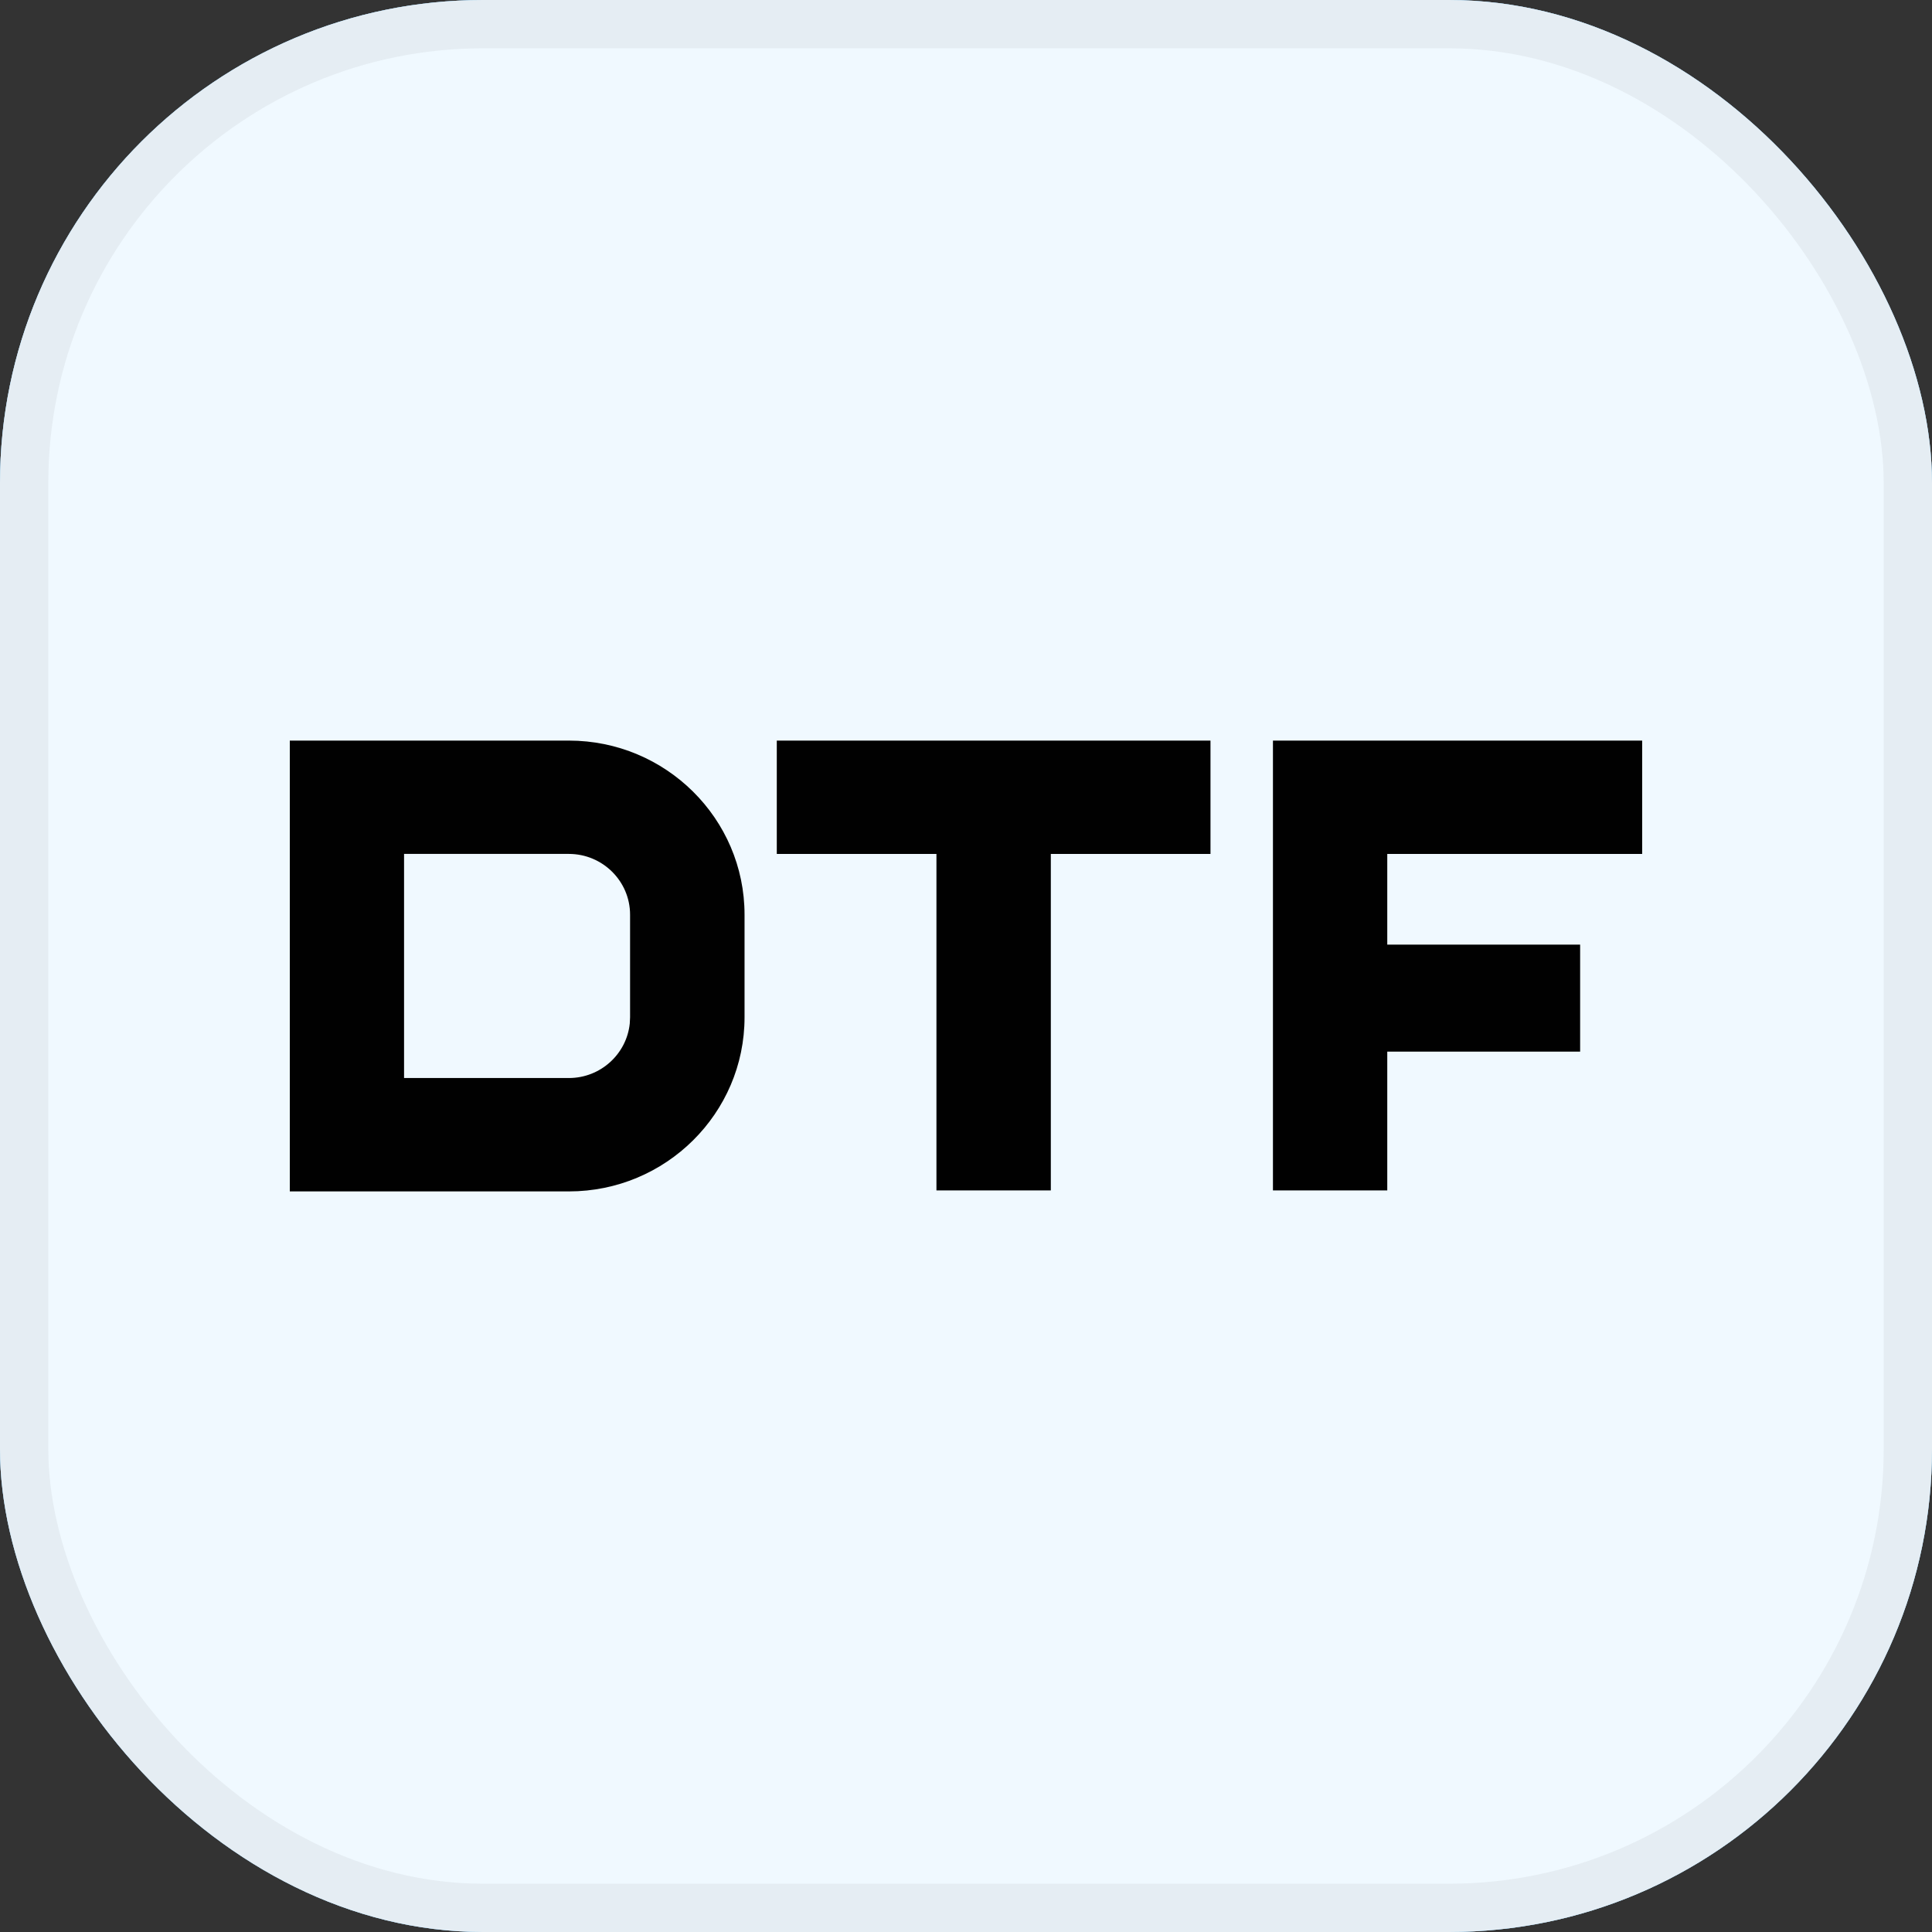
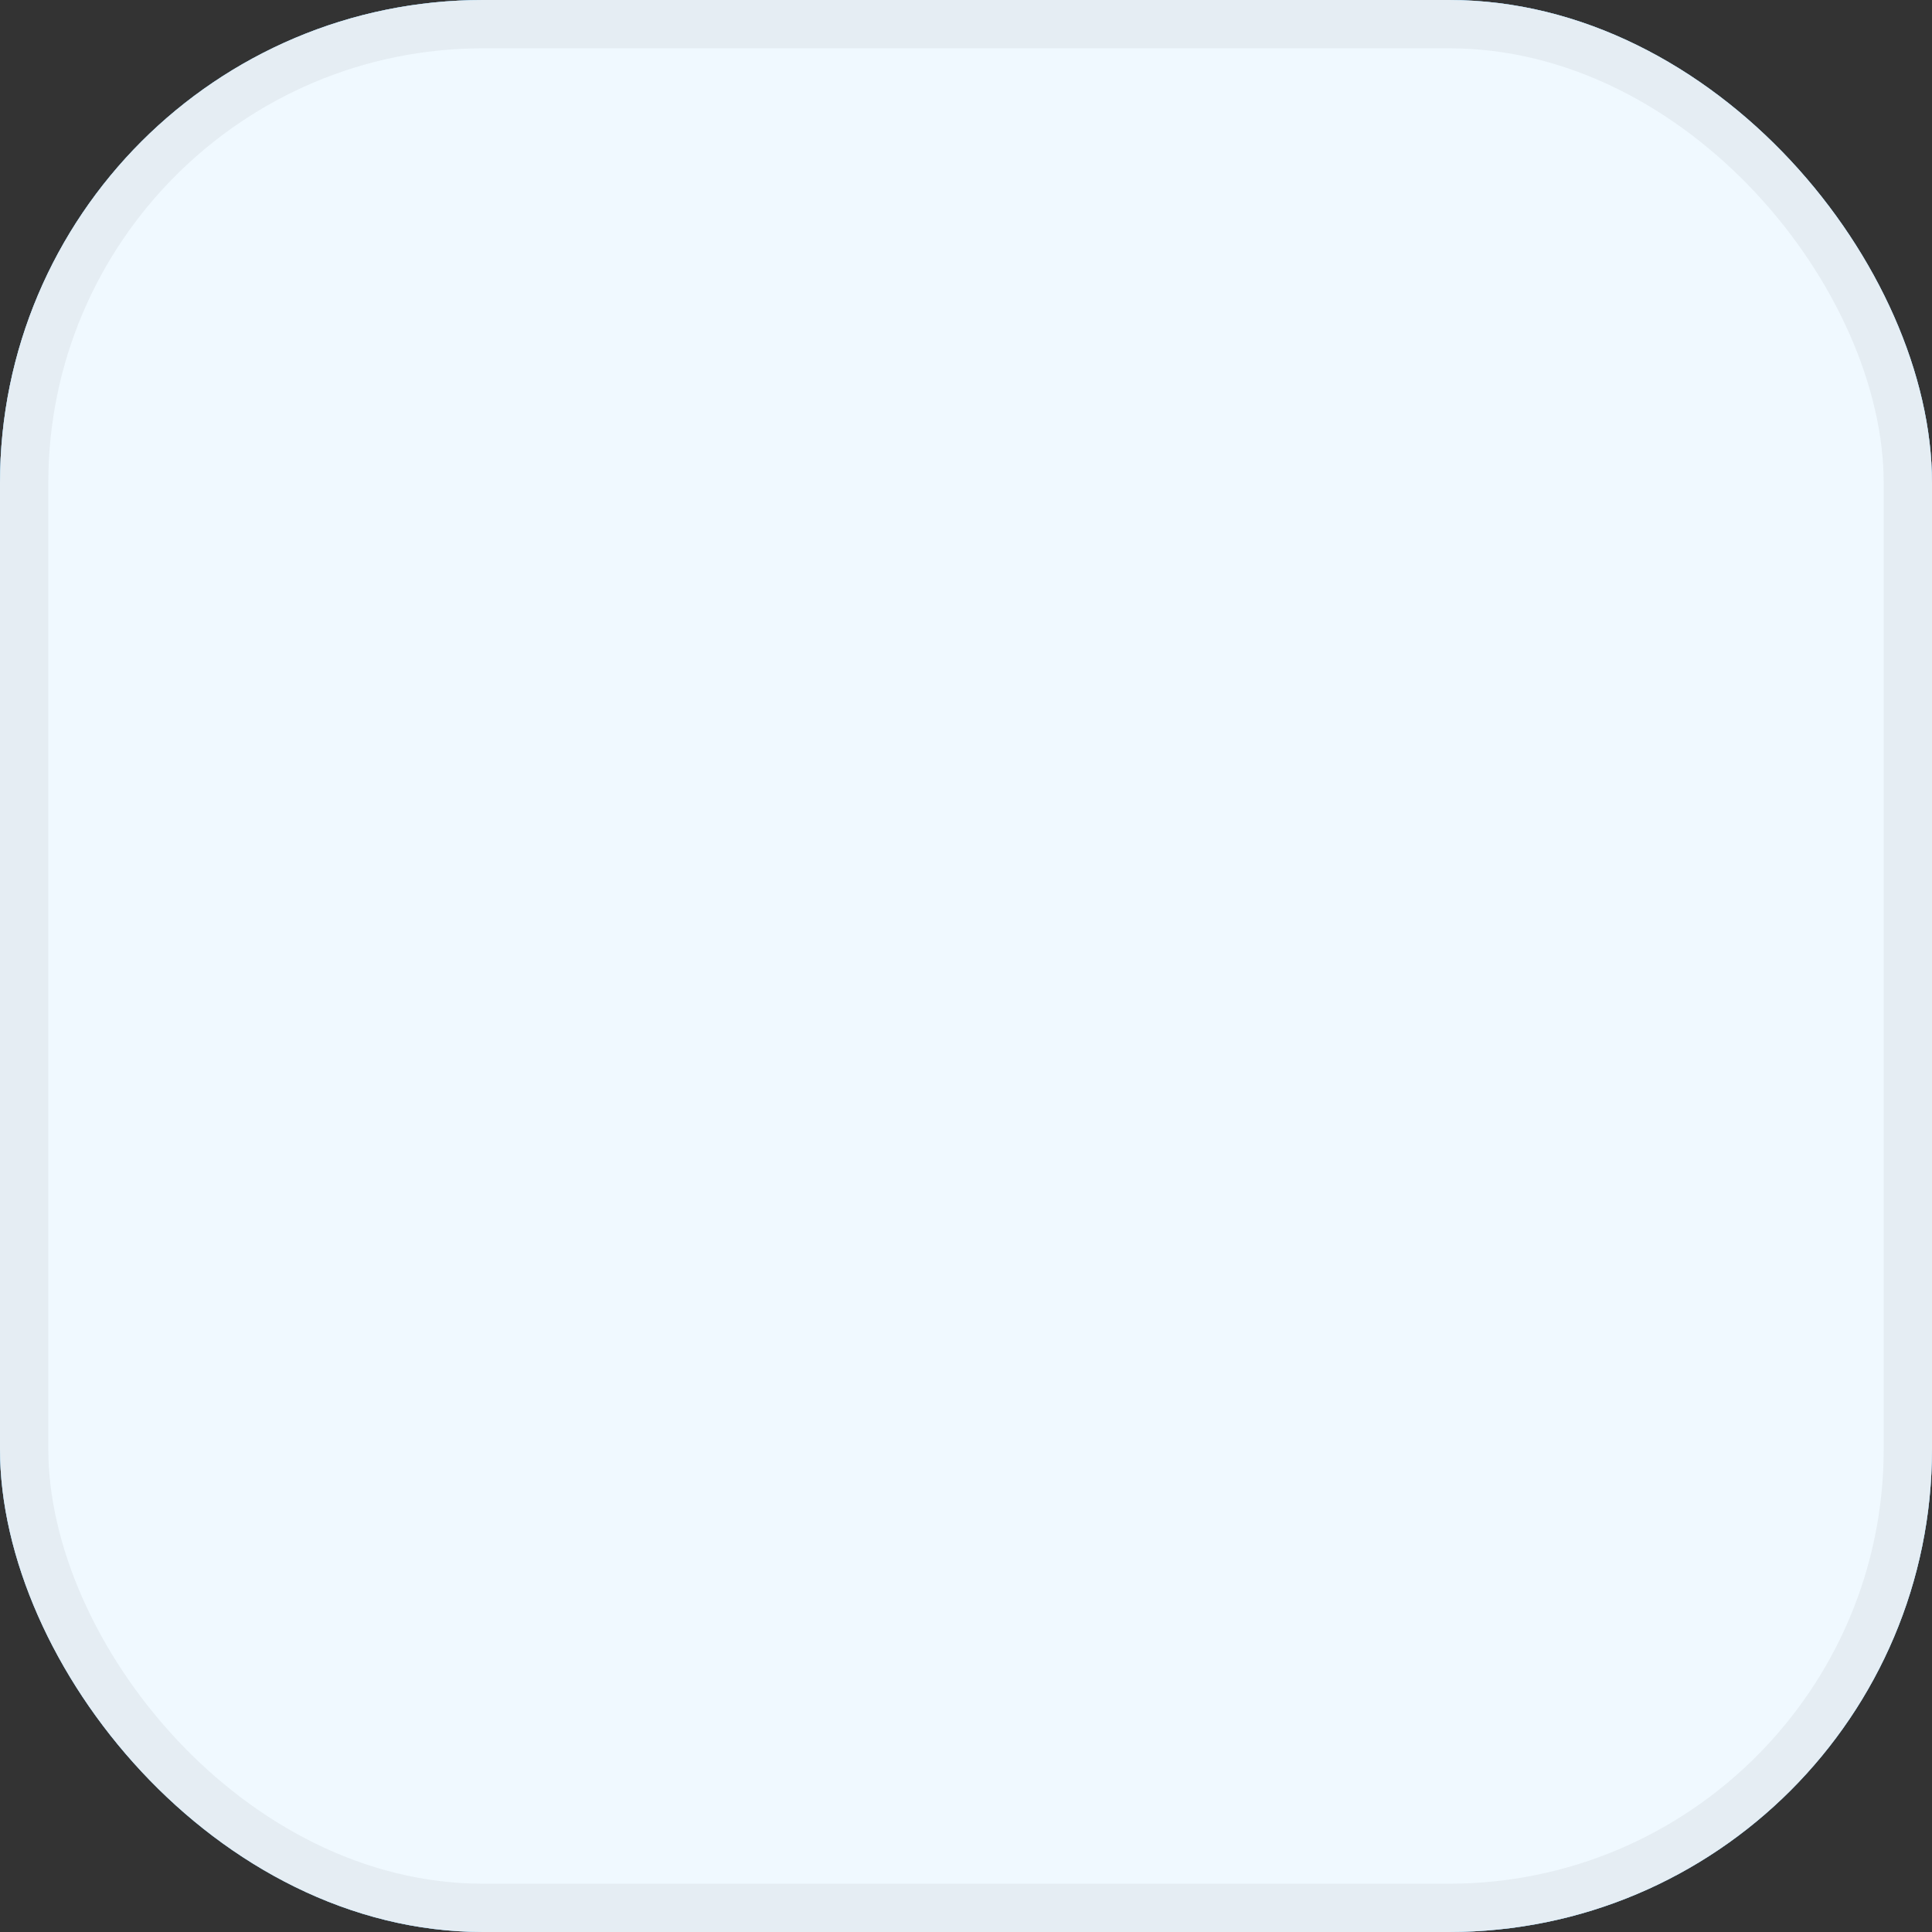
<svg xmlns="http://www.w3.org/2000/svg" width="64" height="64" viewBox="0 0 64 64" fill="none">
  <rect x="0" y="0" width="64" height="64" fill="#333333" stroke="none" />
  <rect width="64" height="64" rx="16" fill="white" />
  <rect width="64" height="64" rx="16" fill="#0099FF" fill-opacity="0.6" />
  <rect width="64" height="64" rx="16" fill="white" fill-opacity="0.9" />
  <rect x="0.8" y="0.8" width="62.4" height="62.4" rx="15.2" stroke="black" stroke-opacity="0.05" stroke-width="1.6" />
-   <path d="M18.846 24.533C22.055 24.533 24.665 27.12 24.664 30.301V33.699C24.664 36.88 22.055 39.467 18.846 39.467H9.6V24.533H18.846ZM40.099 28.288H34.81V39.435H31.021V28.288H25.732V24.533H40.099V28.288ZM54.399 24.533V28.288H45.955V31.291H52.344V34.837H45.955V39.435H42.168V24.533H54.399ZM13.385 35.711H18.844C19.893 35.711 20.758 34.917 20.862 33.904L20.872 33.698V30.3C20.872 29.189 19.961 28.287 18.843 28.287H13.385V35.711Z" fill="#010101" />
</svg>